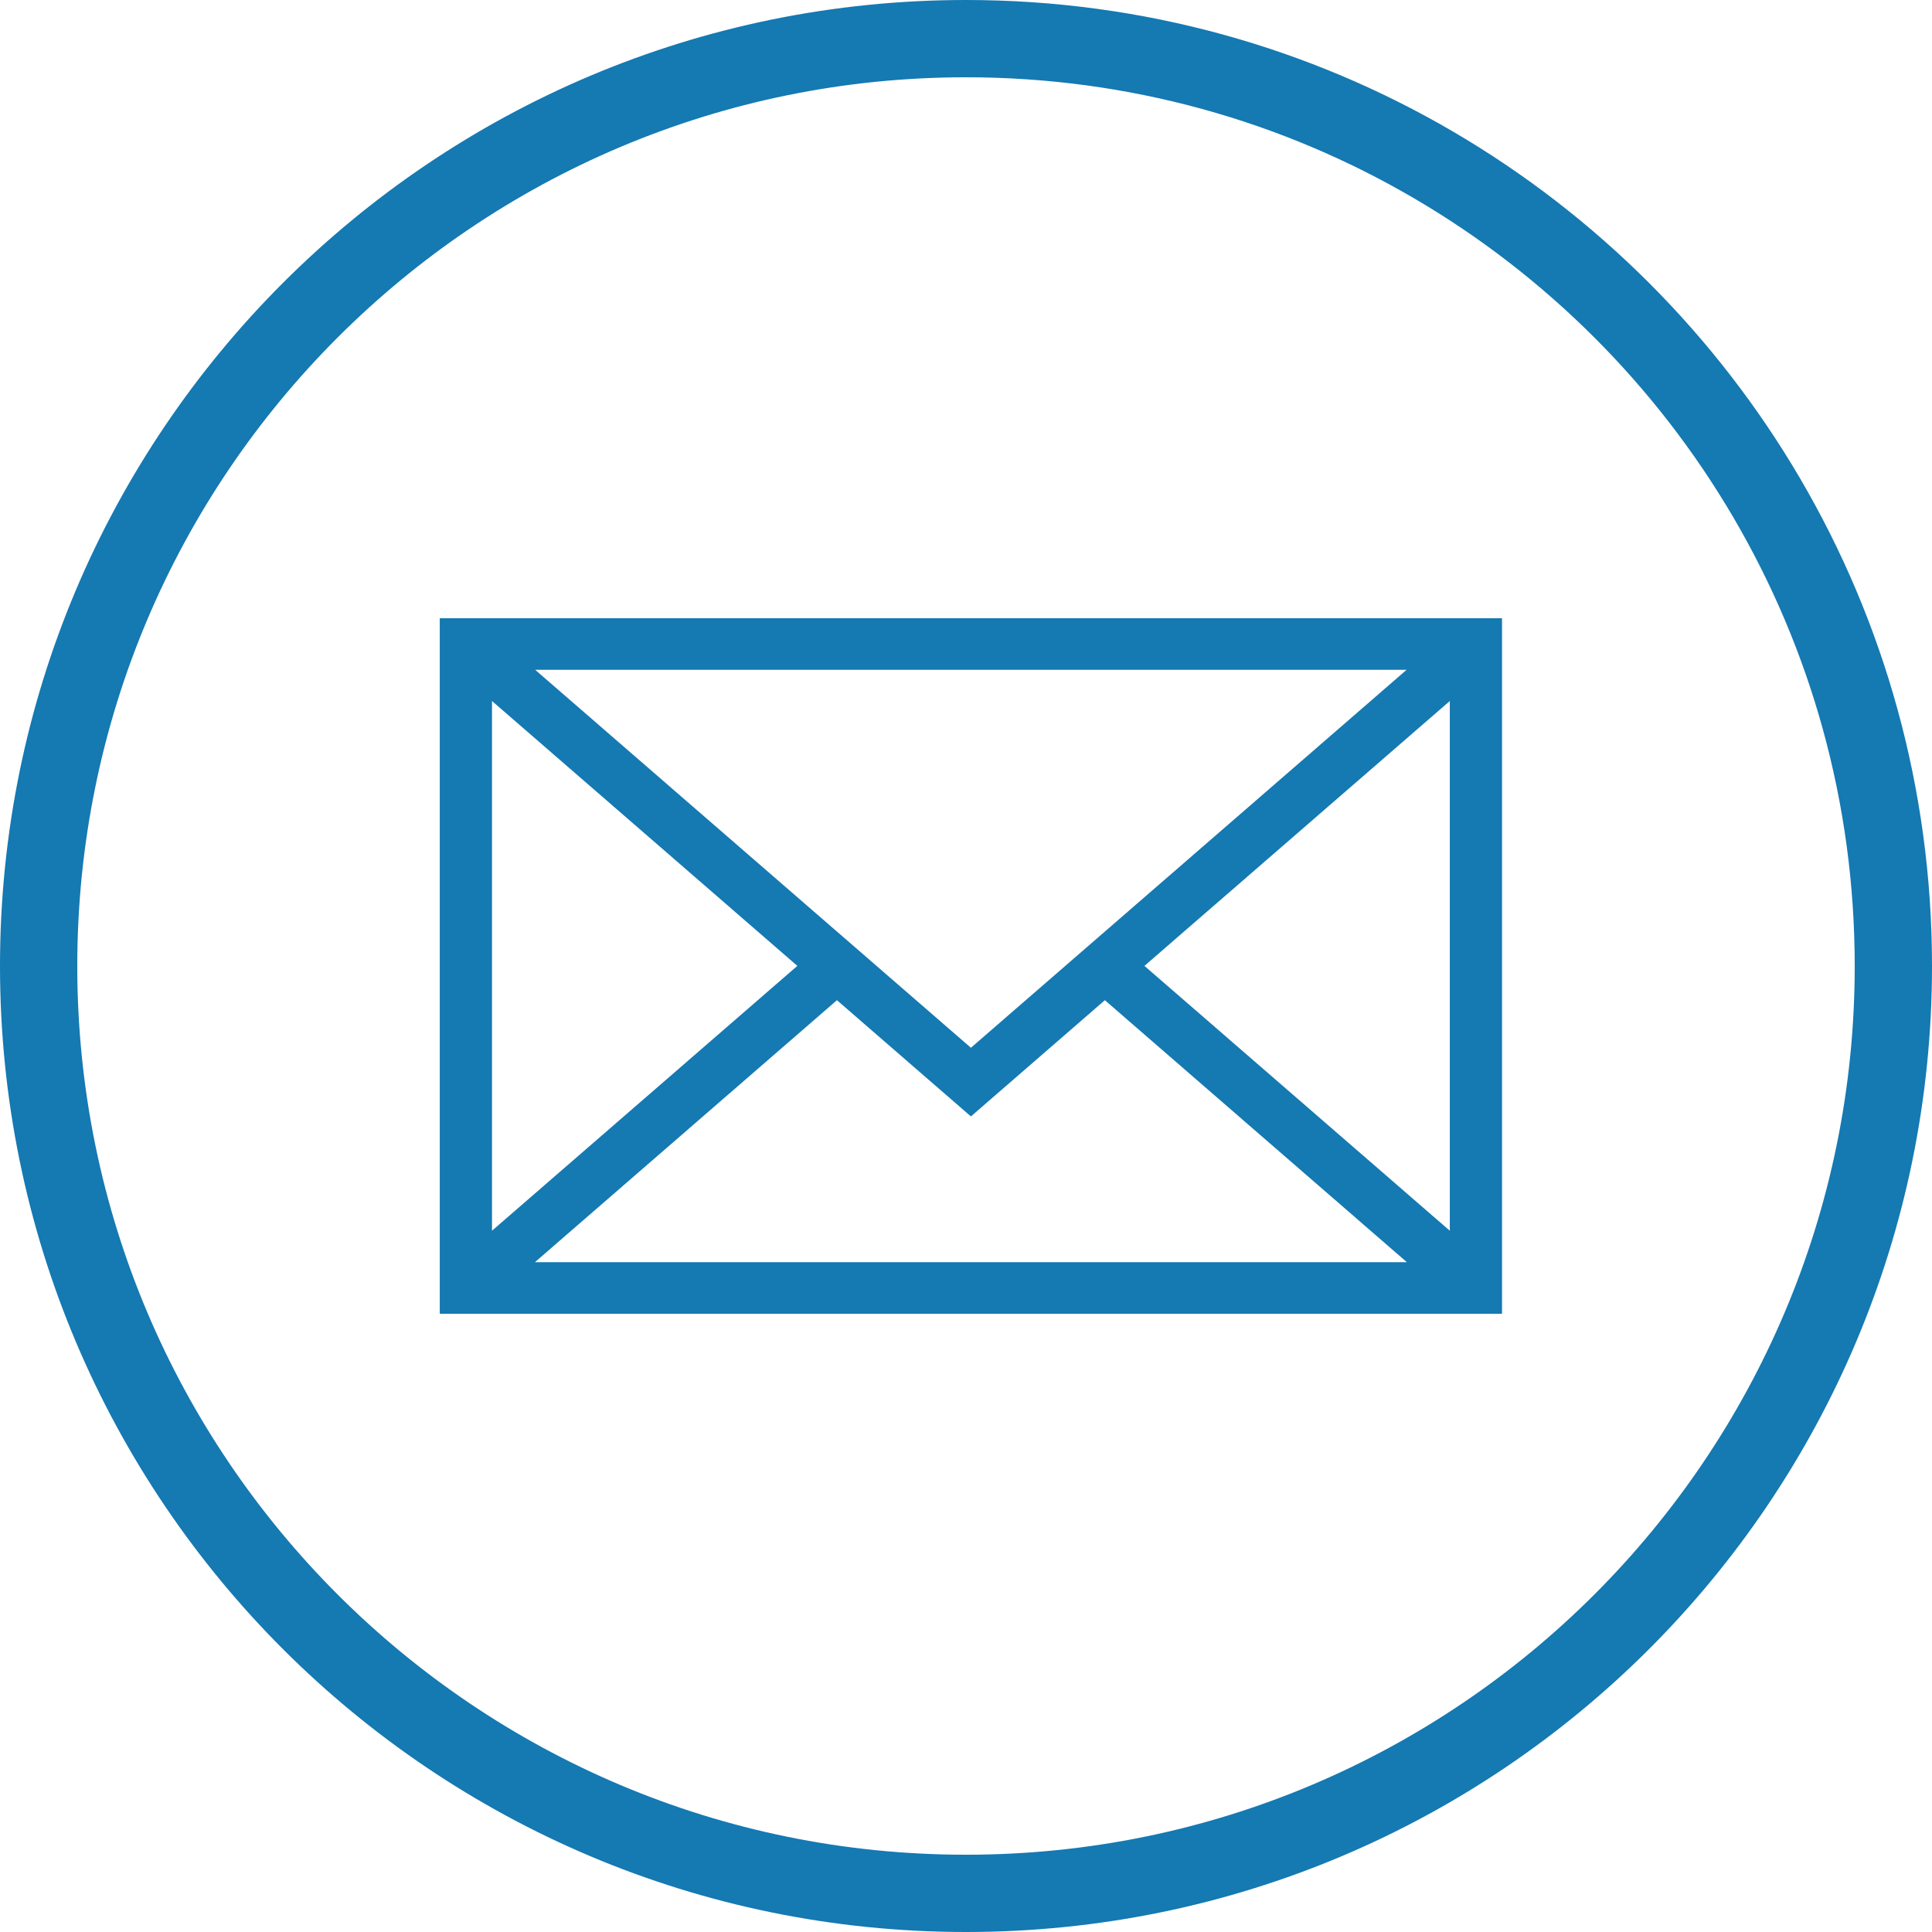
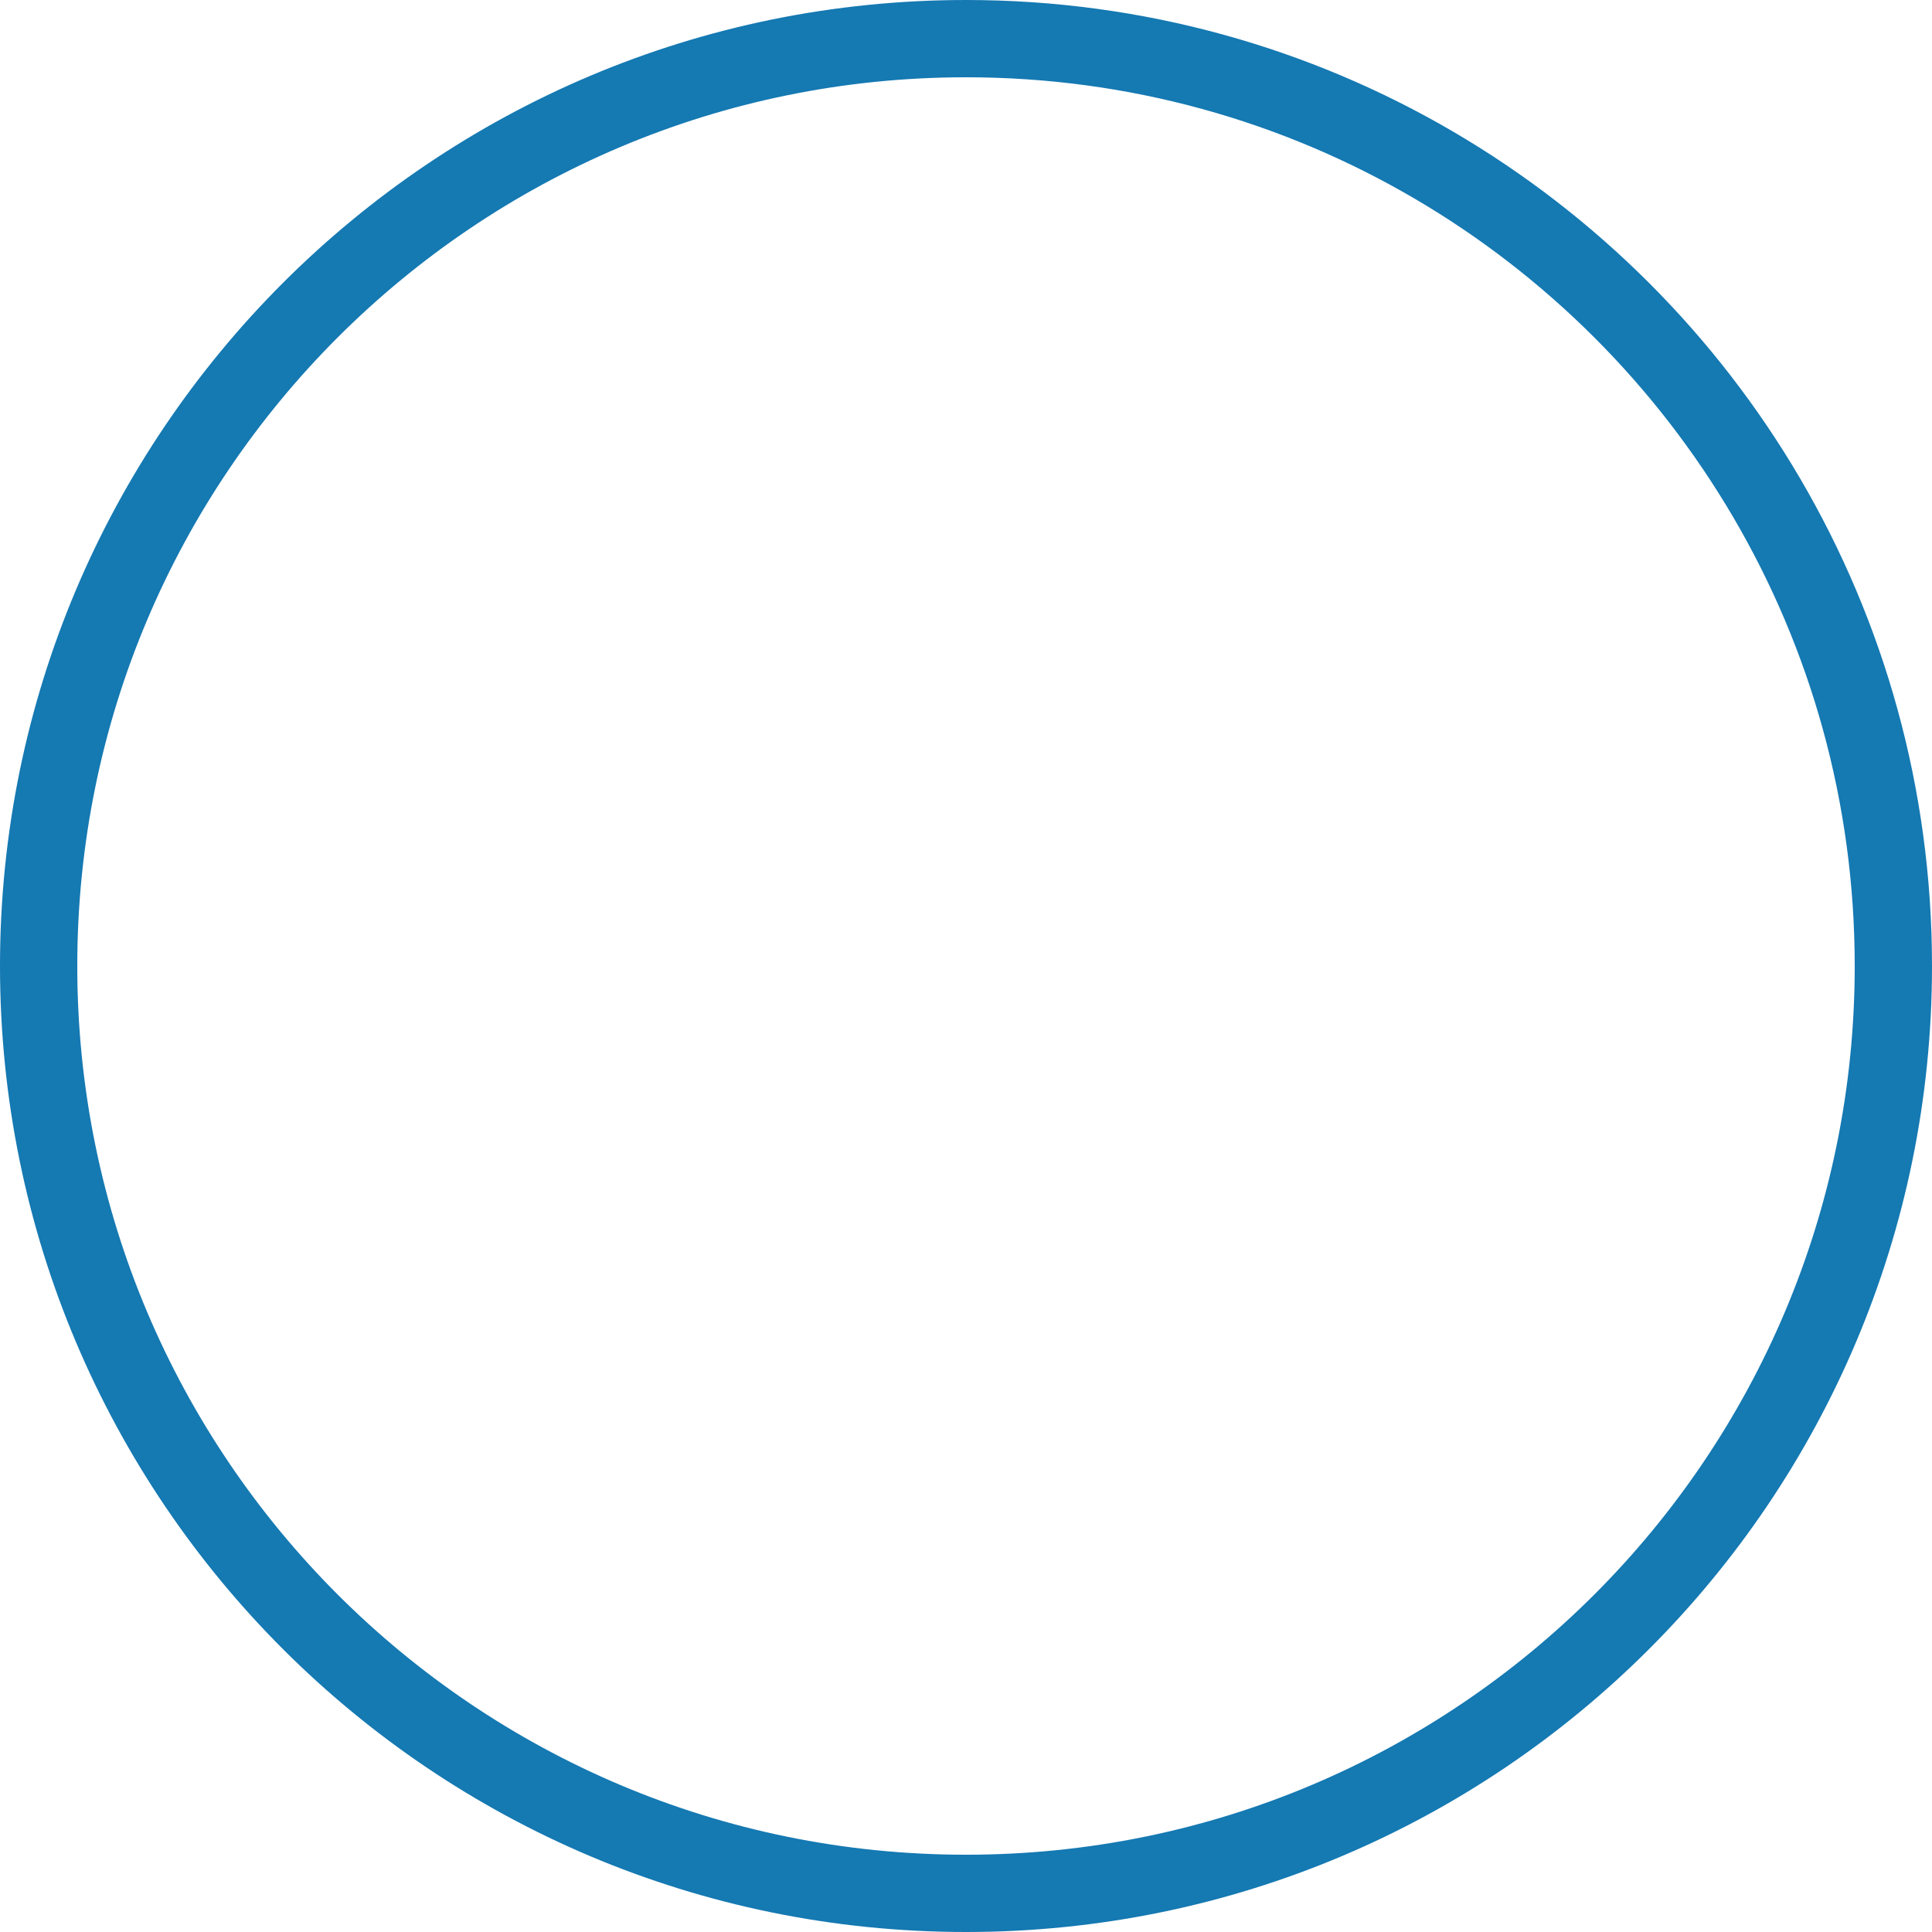
<svg xmlns="http://www.w3.org/2000/svg" width="50px" height="50px" viewBox="0 0 50 50" version="1.1">
  <title>685B335E-C696-421B-8F83-092912443625</title>
  <desc>Created with sketchtool.</desc>
  <g id="13_Order-History" stroke="none" stroke-width="1" fill="none" fill-rule="evenodd">
    <g id="13_1b_Order-Details_Recent" transform="translate(-578, -1095)">
      <g id="Help" transform="translate(130, 1006)">
        <g id="ICO-/-Email-Us">
          <g transform="translate(448, 89)">
            <g id="e-mail-envelope" transform="translate(11, 16)" fill="#1579b2" fill-rule="nonzero">
-               <path d="M0.381,0 L0.381,18 L27.872,18 L27.872,0 L0.381,0 Z M14.127,11.116 L2.851,1.335 L25.402,1.335 L14.127,11.116 Z M9.635,8.997 L1.733,15.851 L1.733,2.142 L9.635,8.997 Z M10.66,9.885 L14.127,12.893 L17.594,9.885 L25.409,16.665 L2.844,16.665 L10.66,9.885 Z M18.618,8.997 L26.521,2.142 L26.521,15.851 L18.618,8.997 Z" id="Shape" />
-             </g>
+               </g>
            <g id="Group-5-Copy-3" stroke="#1579b2" stroke-width="2">
              <path d="M25,1 C18.373,1 12.373,3.686 8.029,8.029 C3.686,12.373 1,18.373 1,25 C1,31.627 3.686,37.627 8.029,41.971 C12.373,46.314 18.373,49 25,49 C31.627,49 37.627,46.314 41.971,41.971 C46.314,37.627 49,31.627 49,25 C49,16.16 44.221,8.437 37.106,4.272 C33.552,2.192 29.415,1 25,1 Z" id="Oval" />
            </g>
          </g>
        </g>
      </g>
    </g>
  </g>
</svg>